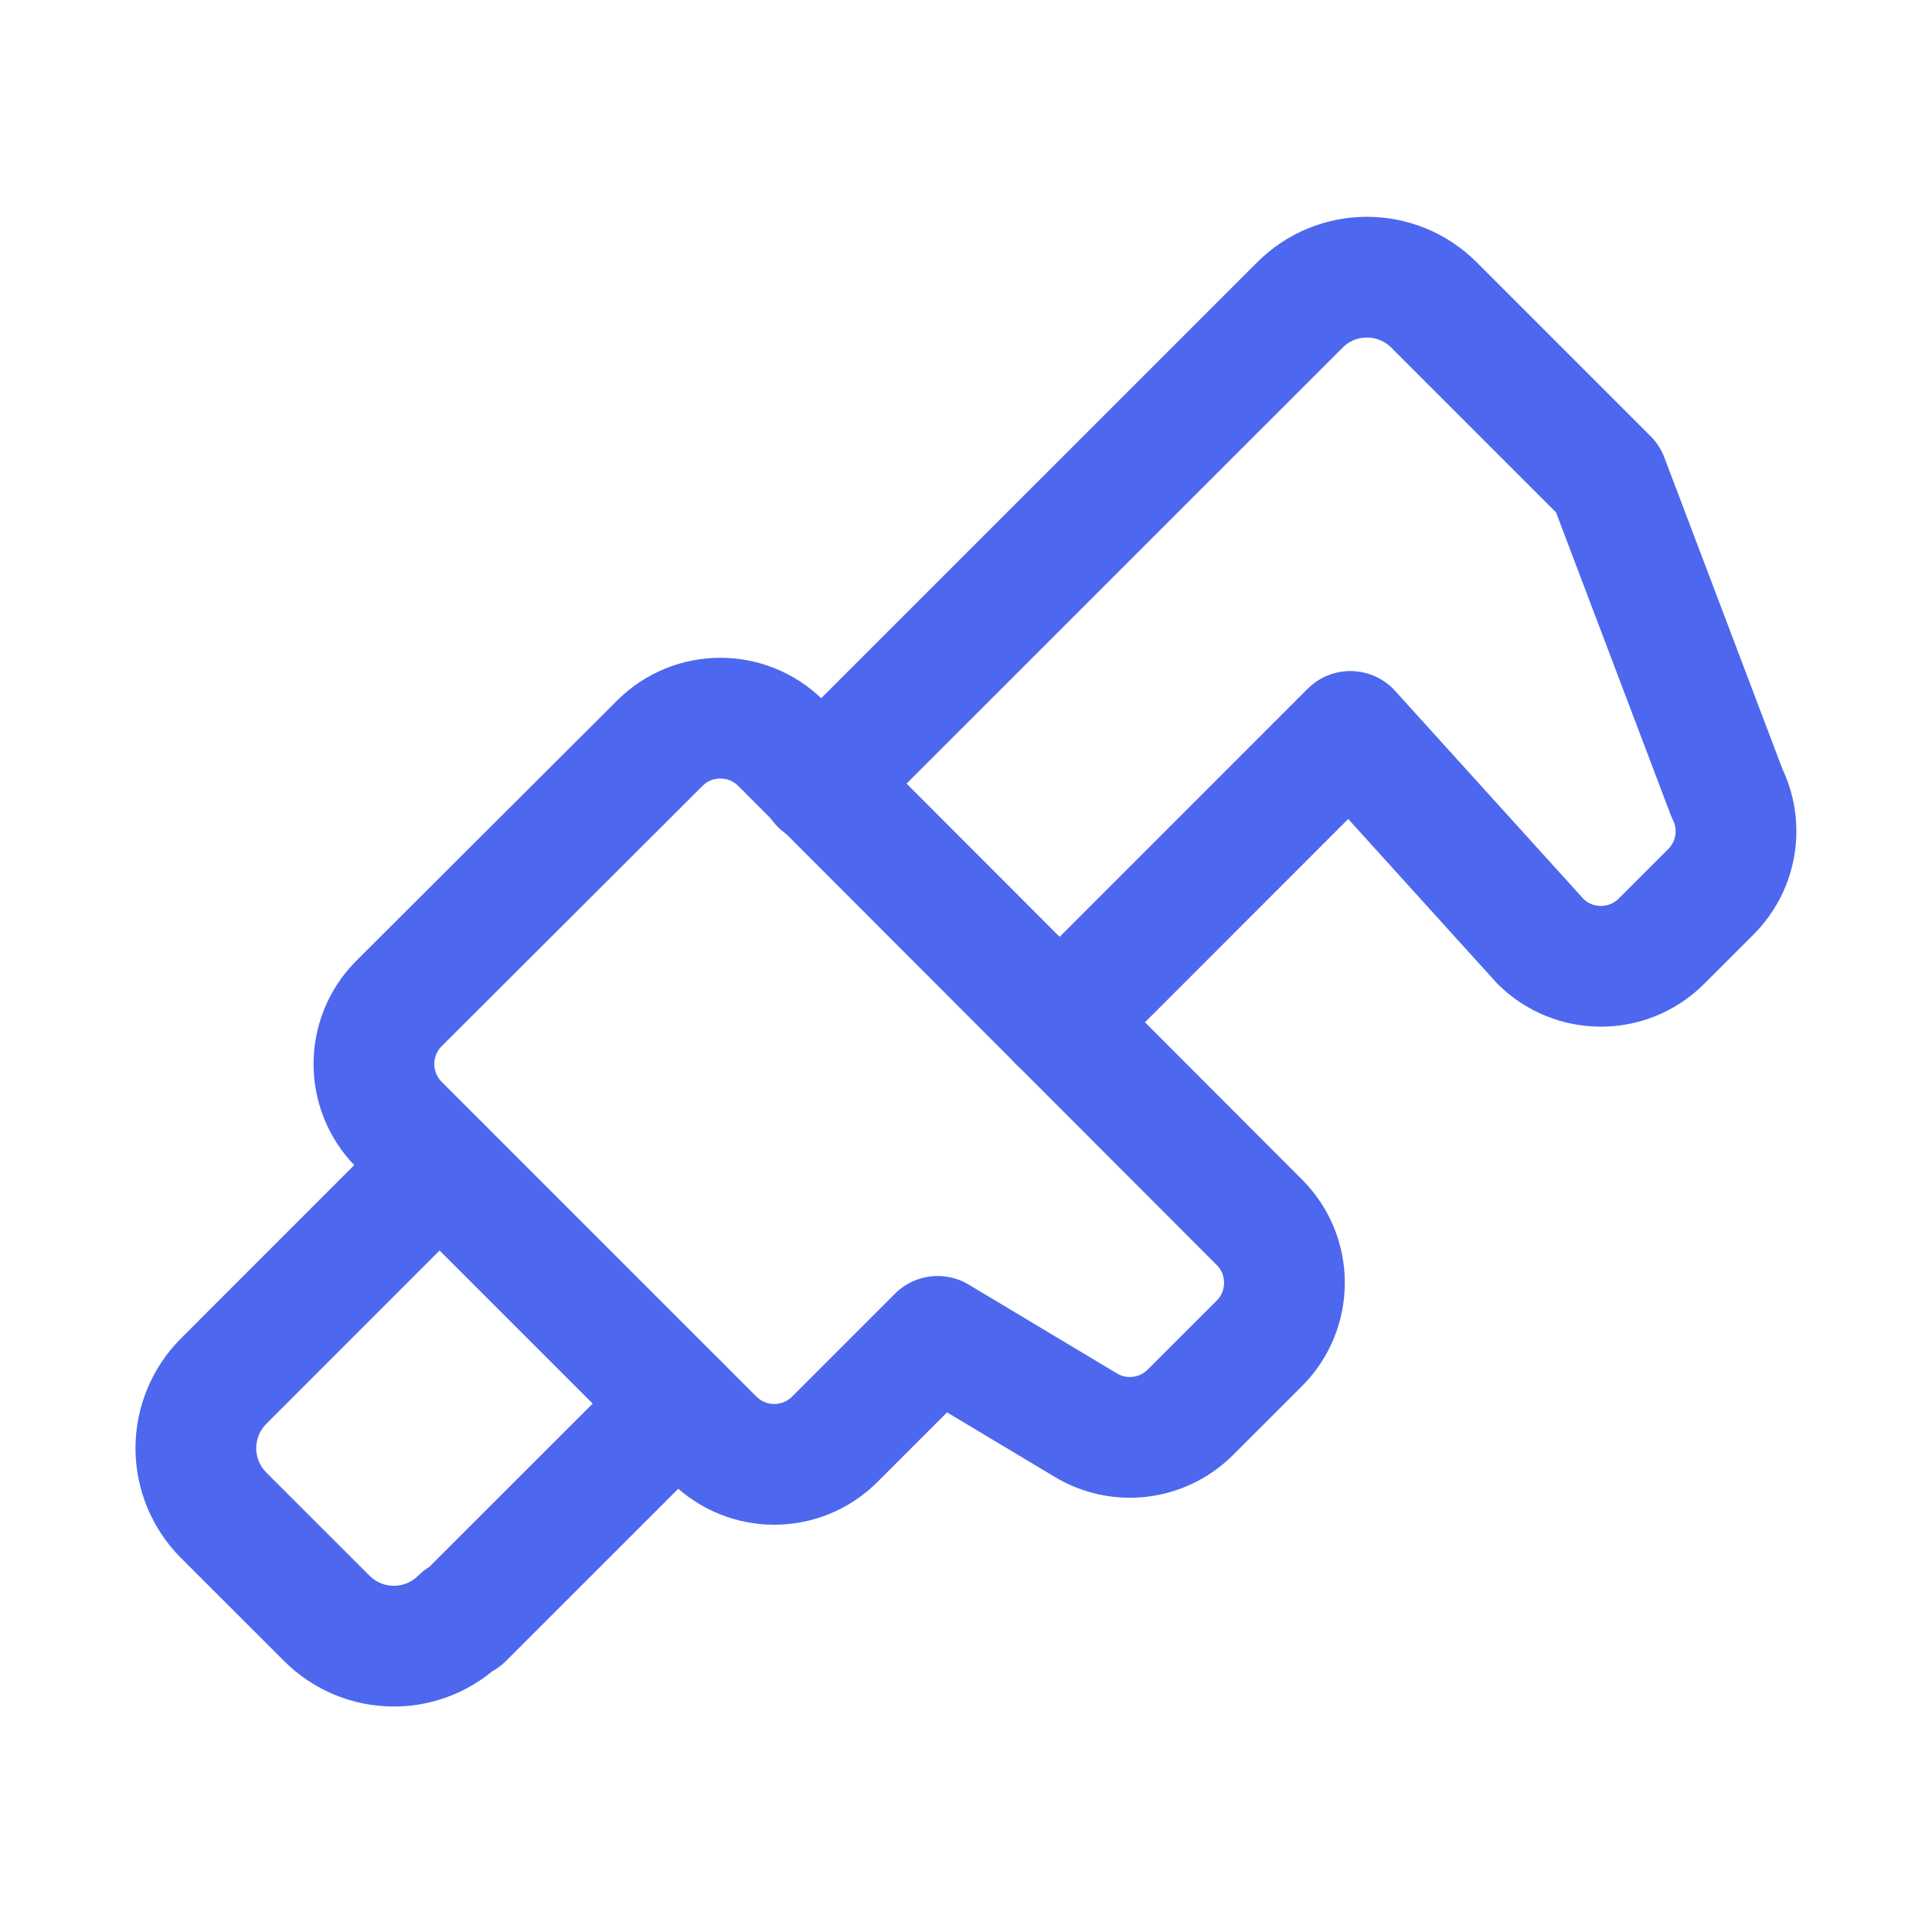
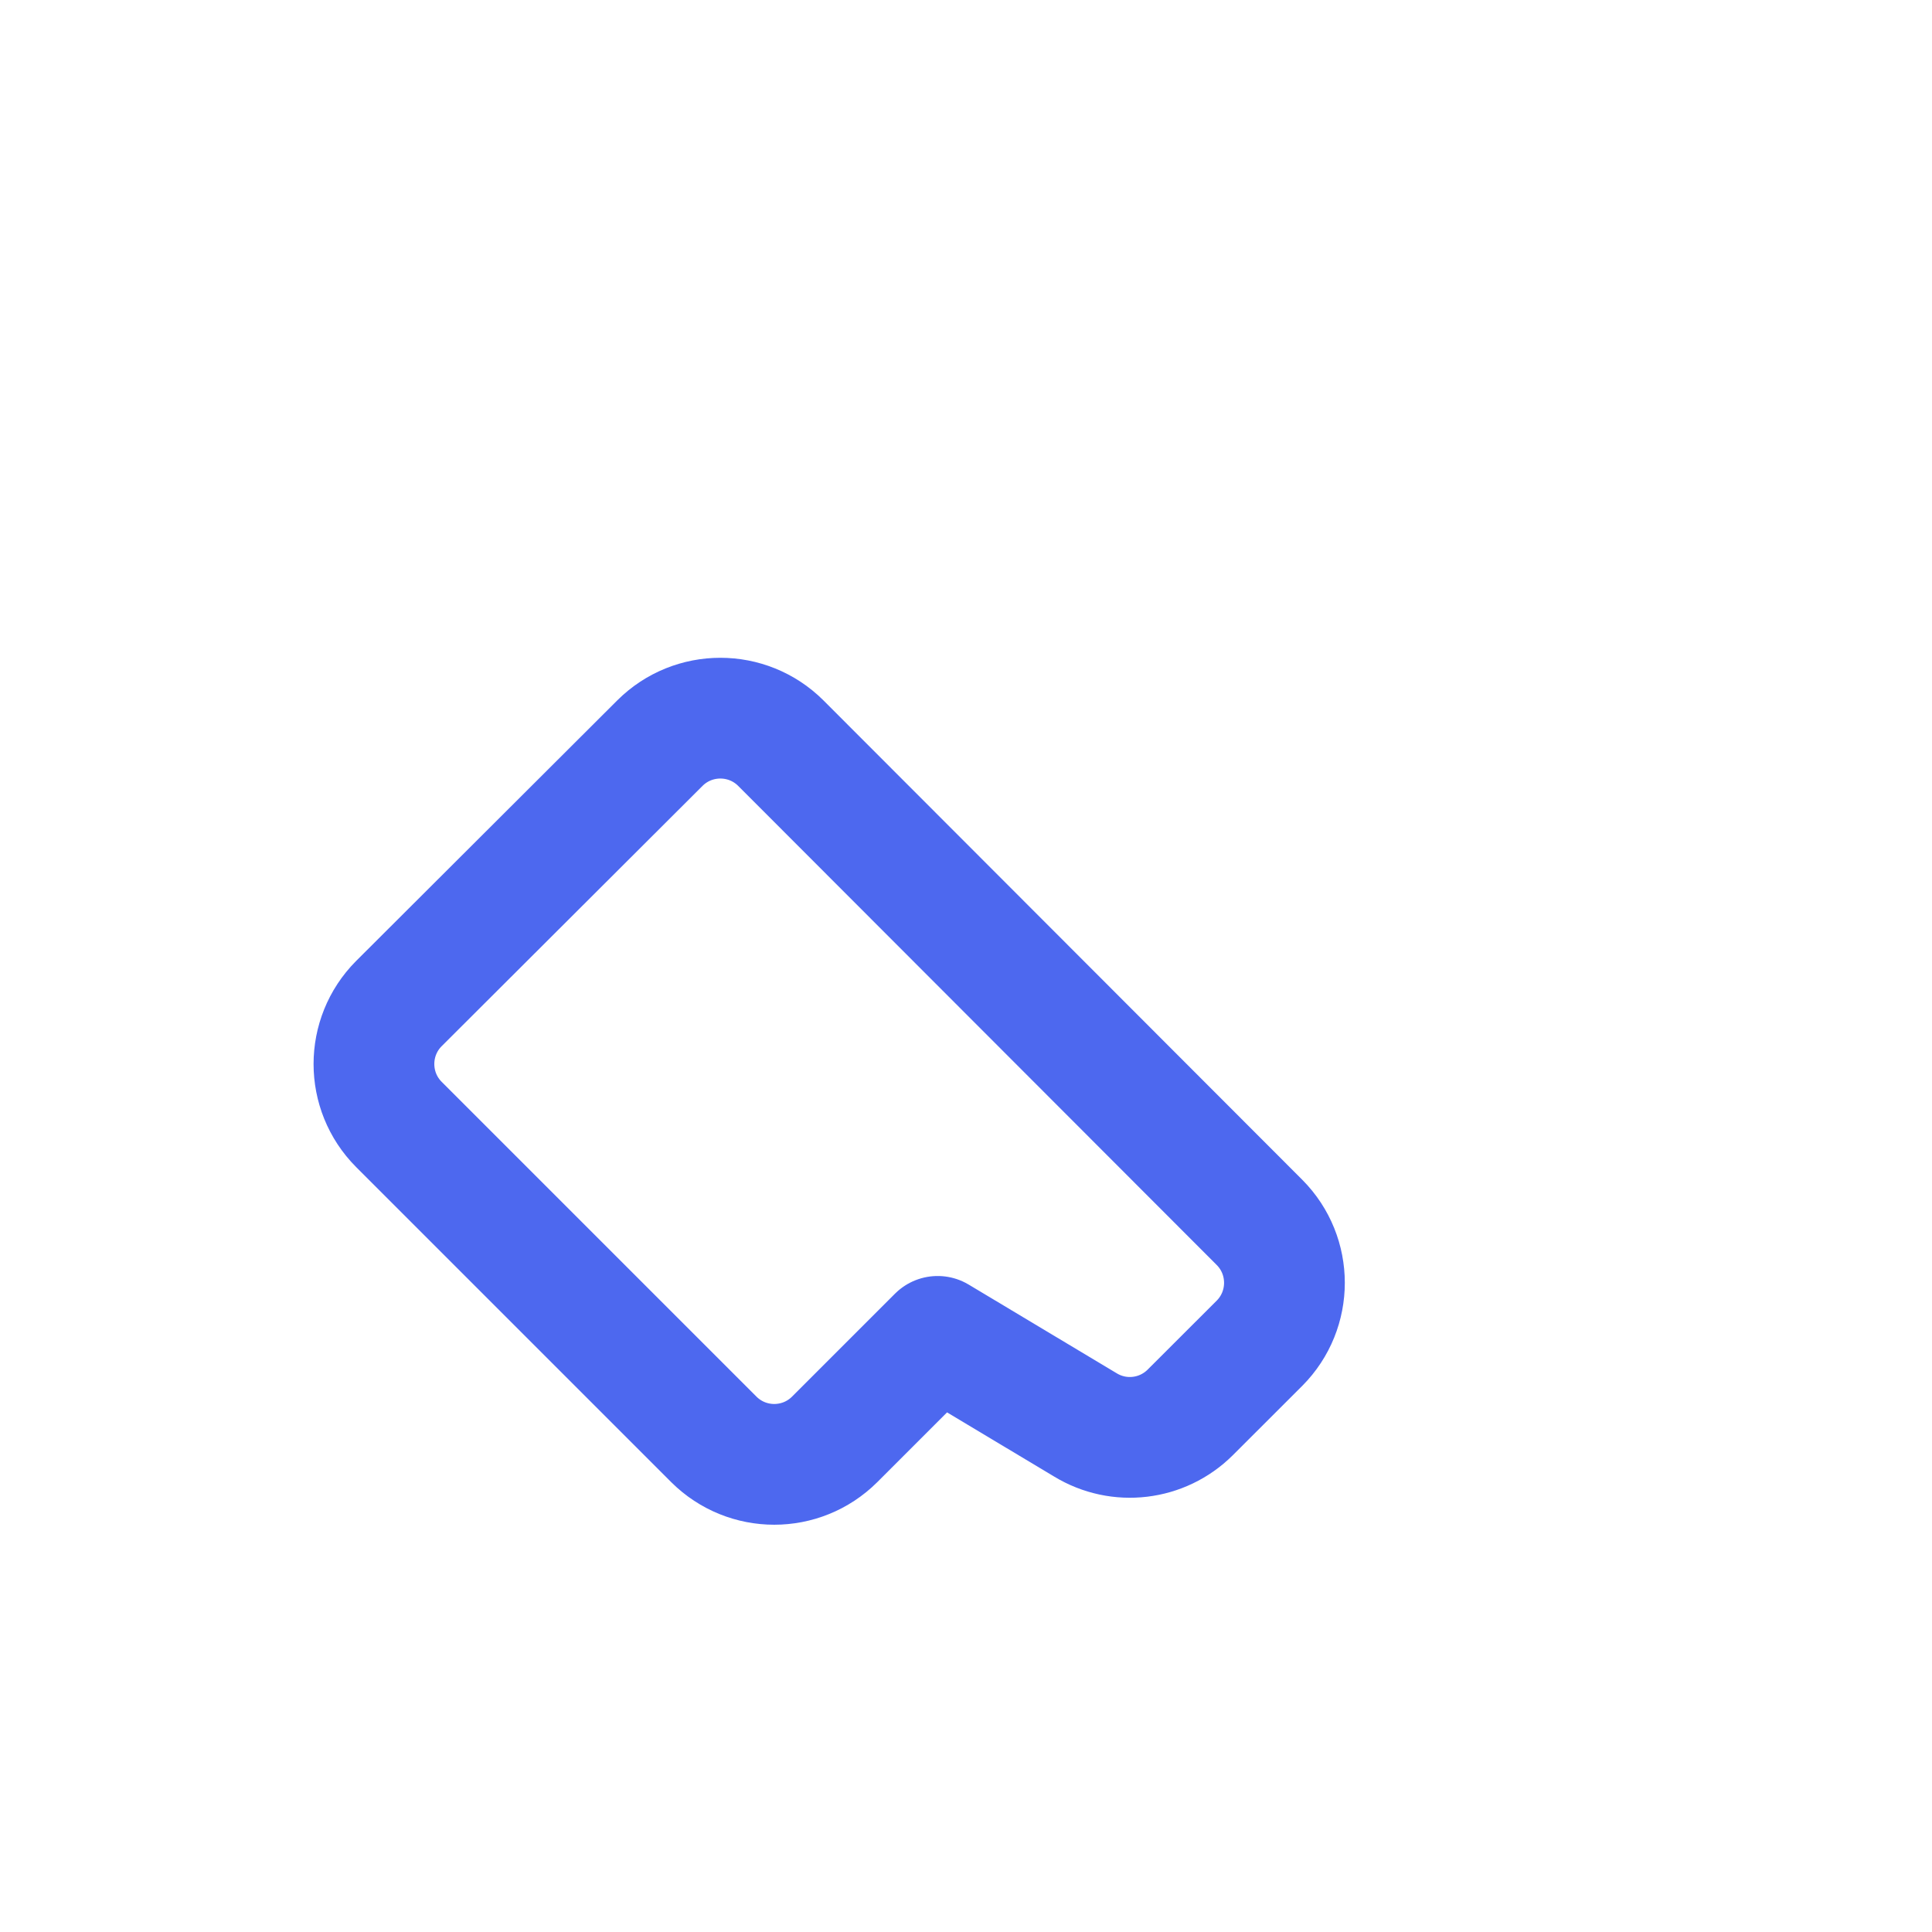
<svg xmlns="http://www.w3.org/2000/svg" width="24" height="24" viewBox="0 0 24 24" fill="none">
  <path fill-rule="evenodd" clip-rule="evenodd" d="M14.785 17.546L15.646 16.686C16.059 16.271 16.059 15.6 15.646 15.185L9.699 9.231C9.284 8.818 8.613 8.818 8.198 9.231L4.955 12.467C4.542 12.882 4.542 13.553 4.955 13.968L8.868 17.881C9.283 18.294 9.953 18.294 10.368 17.881L11.648 16.601L13.484 17.701C13.902 17.955 14.438 17.891 14.785 17.546Z" stroke="#4D68EF" stroke-width="1.5" stroke-linecap="round" stroke-linejoin="round" />
-   <path d="M13.162 12.7L16.775 9.086L19.136 11.694C19.551 12.107 20.222 12.107 20.637 11.694L21.253 11.078C21.577 10.755 21.658 10.26 21.453 9.851L19.974 5.949L17.814 3.789C17.354 3.328 16.607 3.328 16.147 3.789L10.193 9.742" stroke="#4D68EF" stroke-width="1.5" stroke-linecap="round" stroke-linejoin="round" />
-   <path d="M5.459 14.475L2.779 17.156C2.558 17.377 2.433 17.677 2.433 17.99C2.433 18.303 2.558 18.603 2.779 18.824L4.059 20.103C4.28 20.325 4.58 20.449 4.893 20.449C5.205 20.449 5.505 20.325 5.726 20.103H5.755L8.422 17.437" stroke="#4D68EF" stroke-width="1.5" stroke-linecap="round" stroke-linejoin="round" />
</svg>